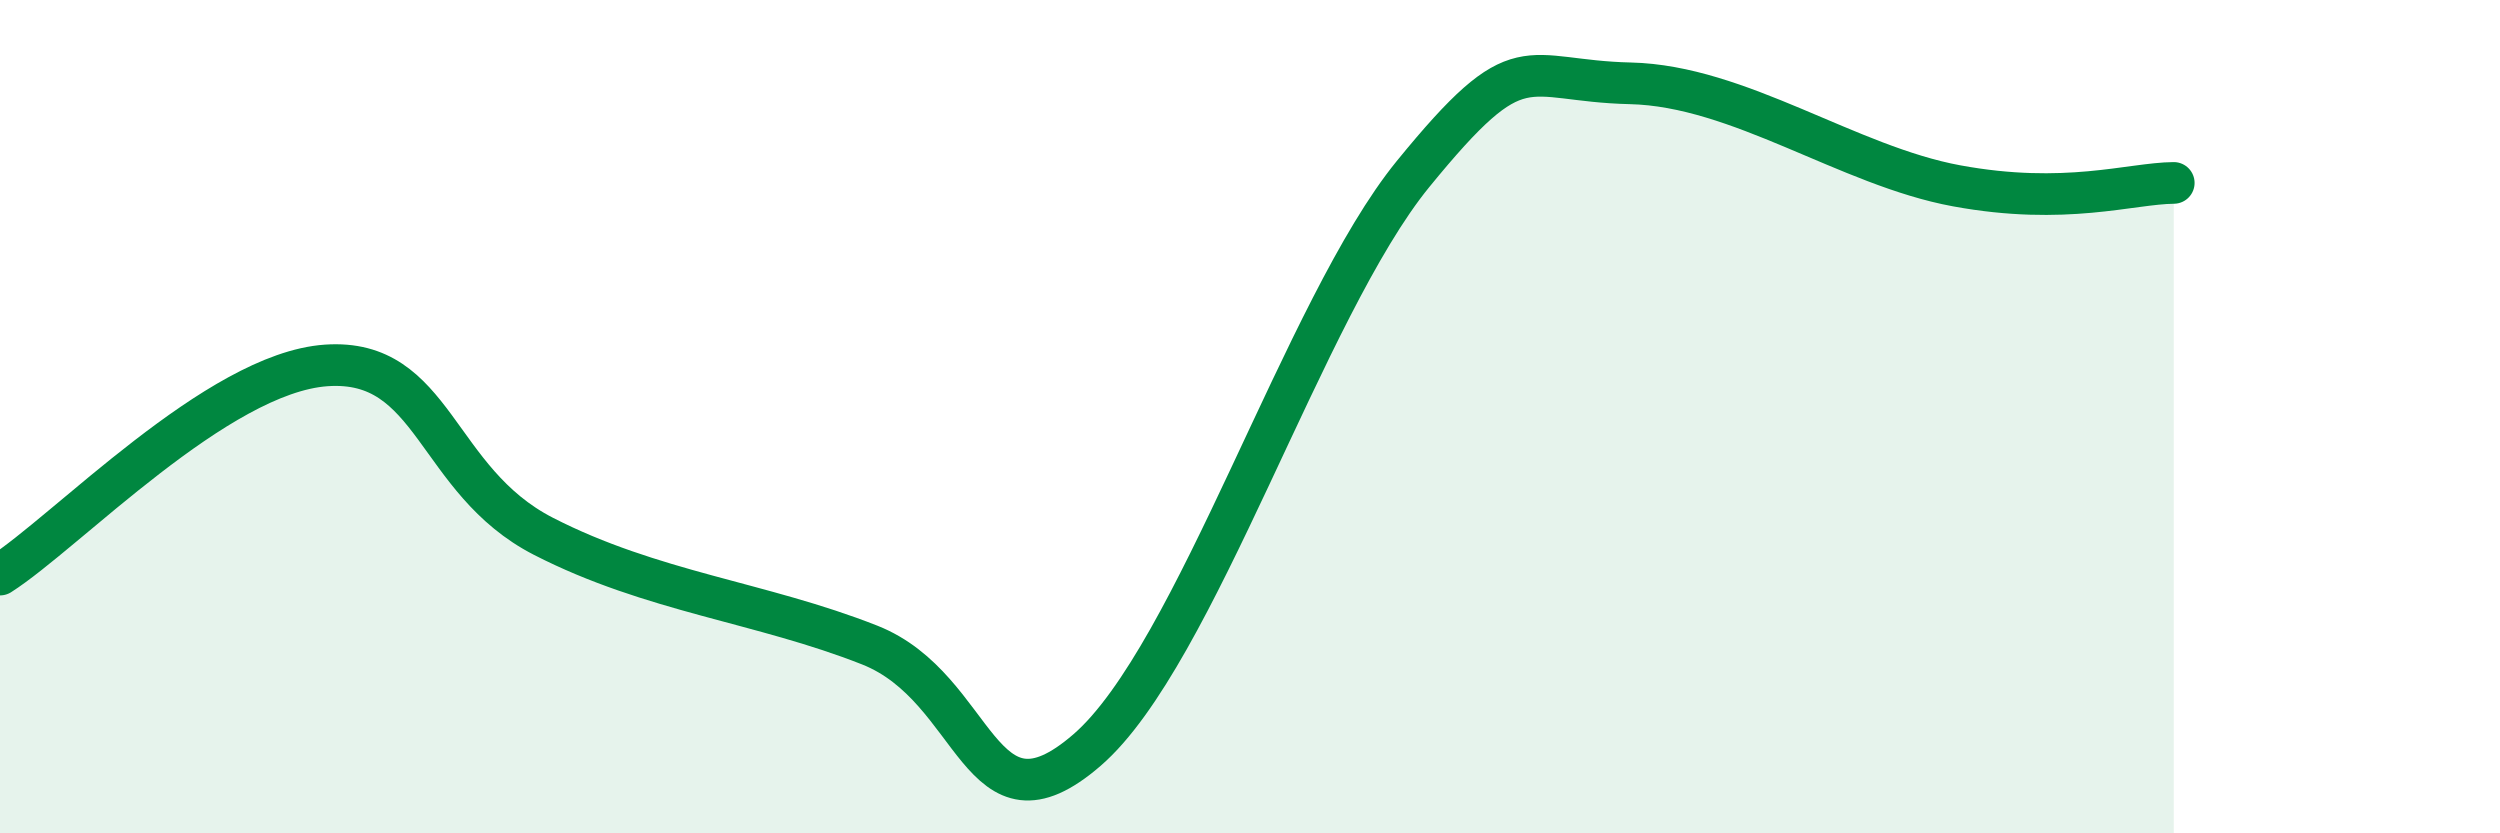
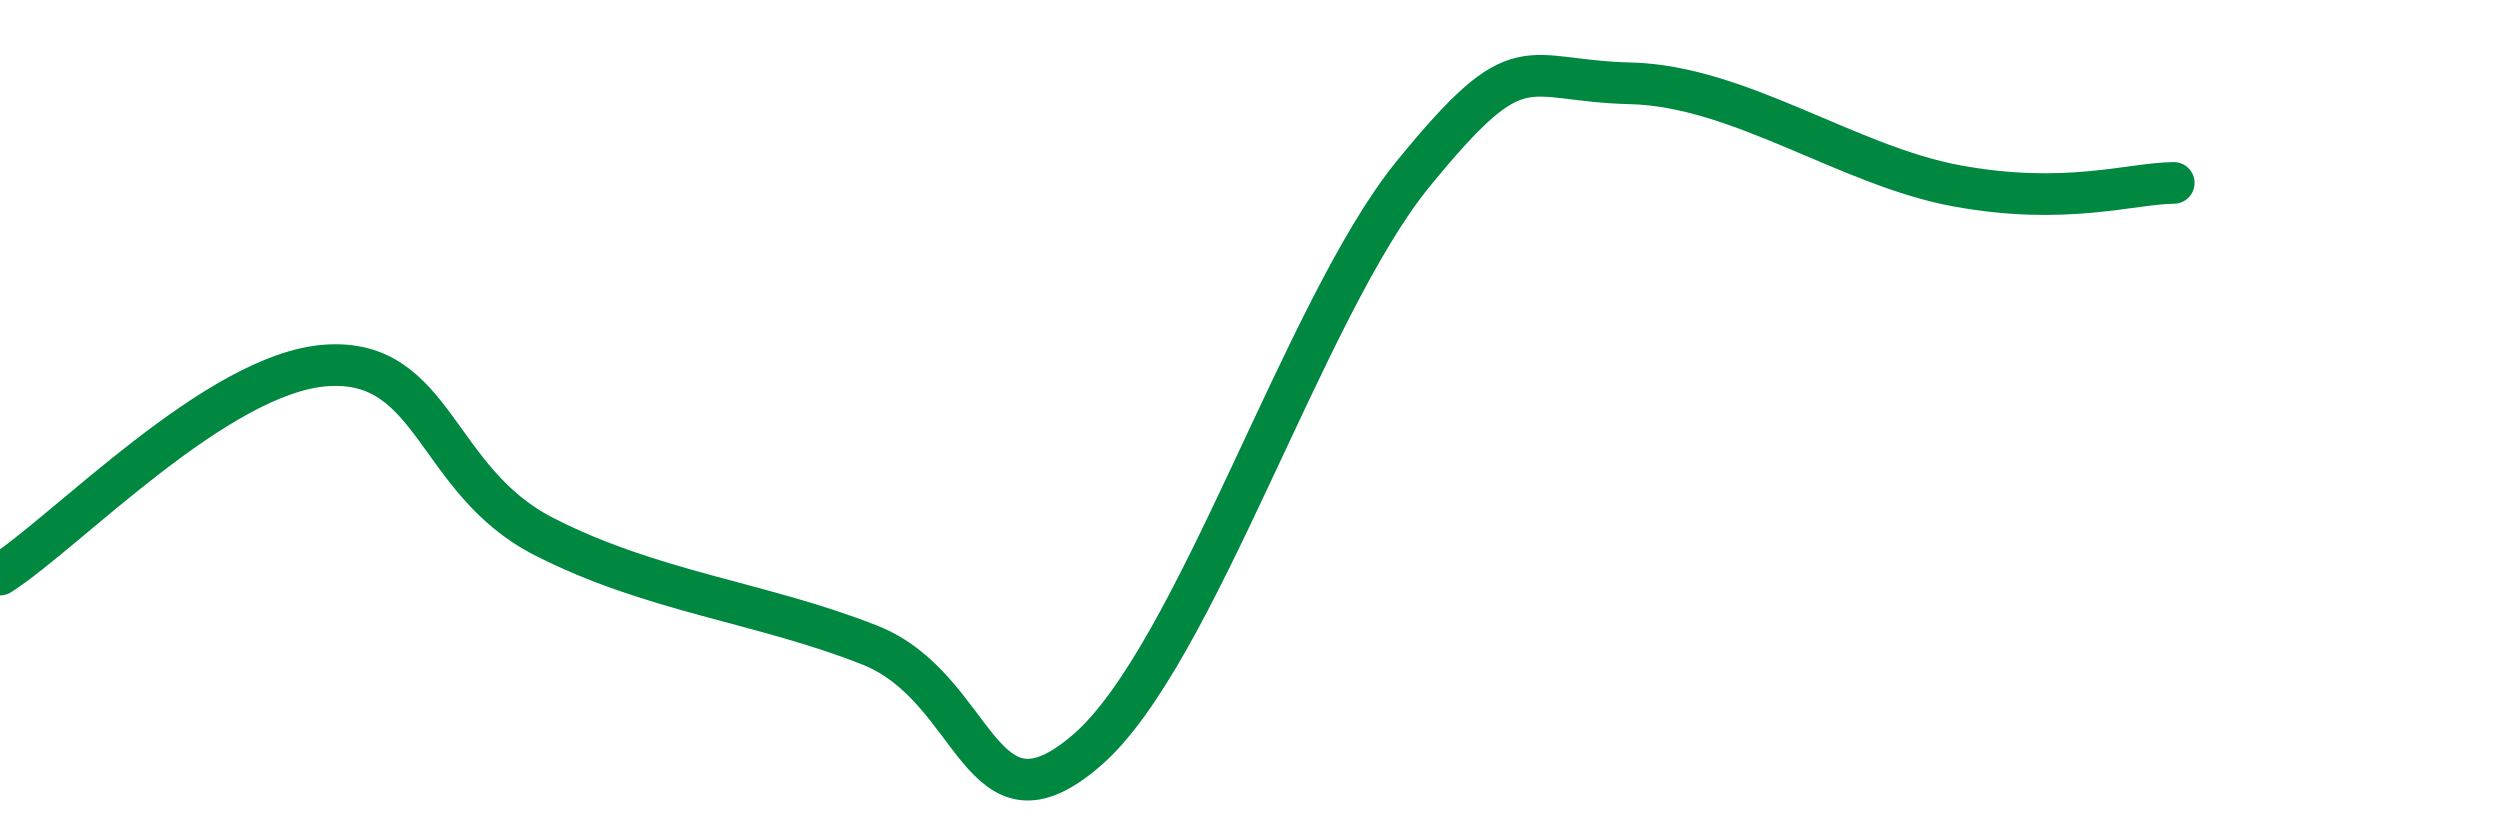
<svg xmlns="http://www.w3.org/2000/svg" width="60" height="20" viewBox="0 0 60 20">
-   <path d="M 0,13.79 C 1.57,12.79 5.22,8.95 7.83,8.77 C 10.44,8.59 10.43,11.53 13.04,12.87 C 15.65,14.21 18.26,14.45 20.87,15.48 C 23.48,16.51 23.48,20.26 26.09,18 C 28.7,15.74 31.3,7.38 33.91,4.18 C 36.52,0.98 36.52,1.94 39.13,2 C 41.74,2.06 44.35,3.98 46.96,4.46 C 49.57,4.94 51.13,4.4 52.17,4.39L52.17 20L0 20Z" fill="#008740" opacity="0.1" stroke-linecap="round" stroke-linejoin="round" />
  <path d="M 0,13.79 C 1.57,12.79 5.22,8.95 7.83,8.77 C 10.44,8.59 10.43,11.53 13.04,12.87 C 15.65,14.21 18.26,14.45 20.87,15.48 C 23.48,16.51 23.48,20.26 26.09,18 C 28.7,15.74 31.3,7.38 33.91,4.18 C 36.52,0.98 36.52,1.94 39.13,2 C 41.74,2.06 44.35,3.98 46.96,4.46 C 49.57,4.94 51.13,4.4 52.17,4.39" stroke="#008740" stroke-width="1" fill="none" stroke-linecap="round" stroke-linejoin="round" />
</svg>